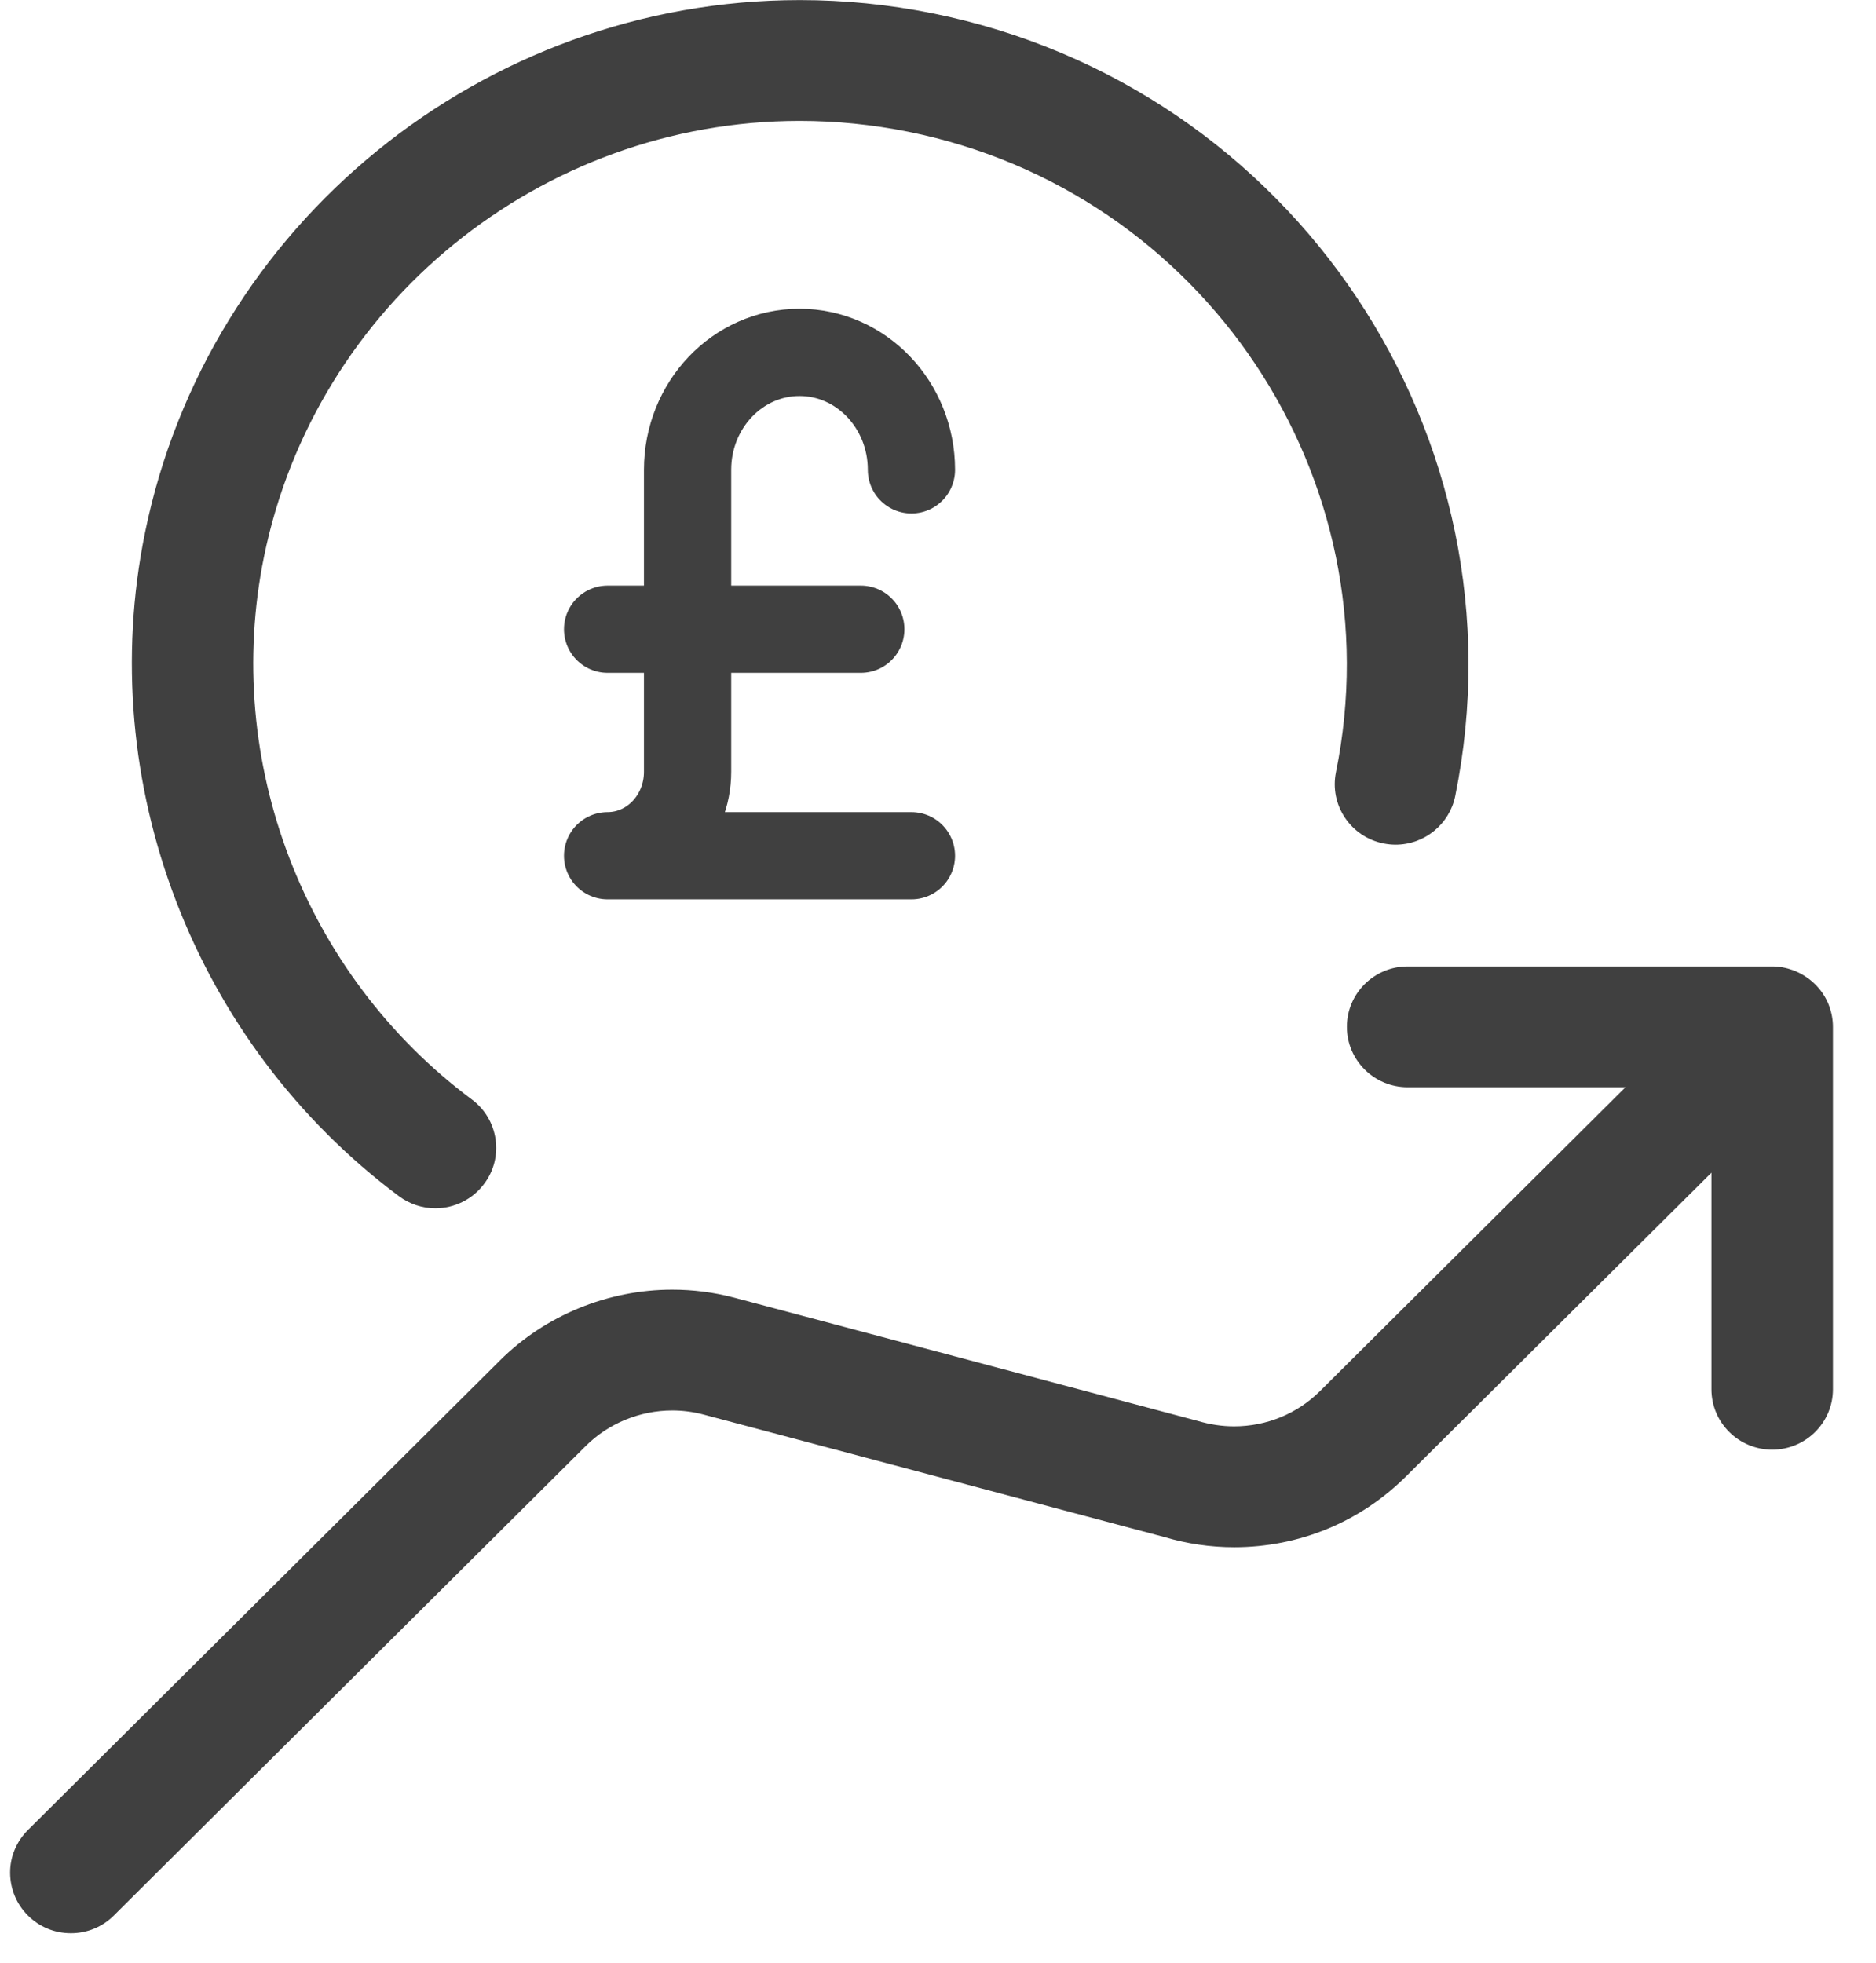
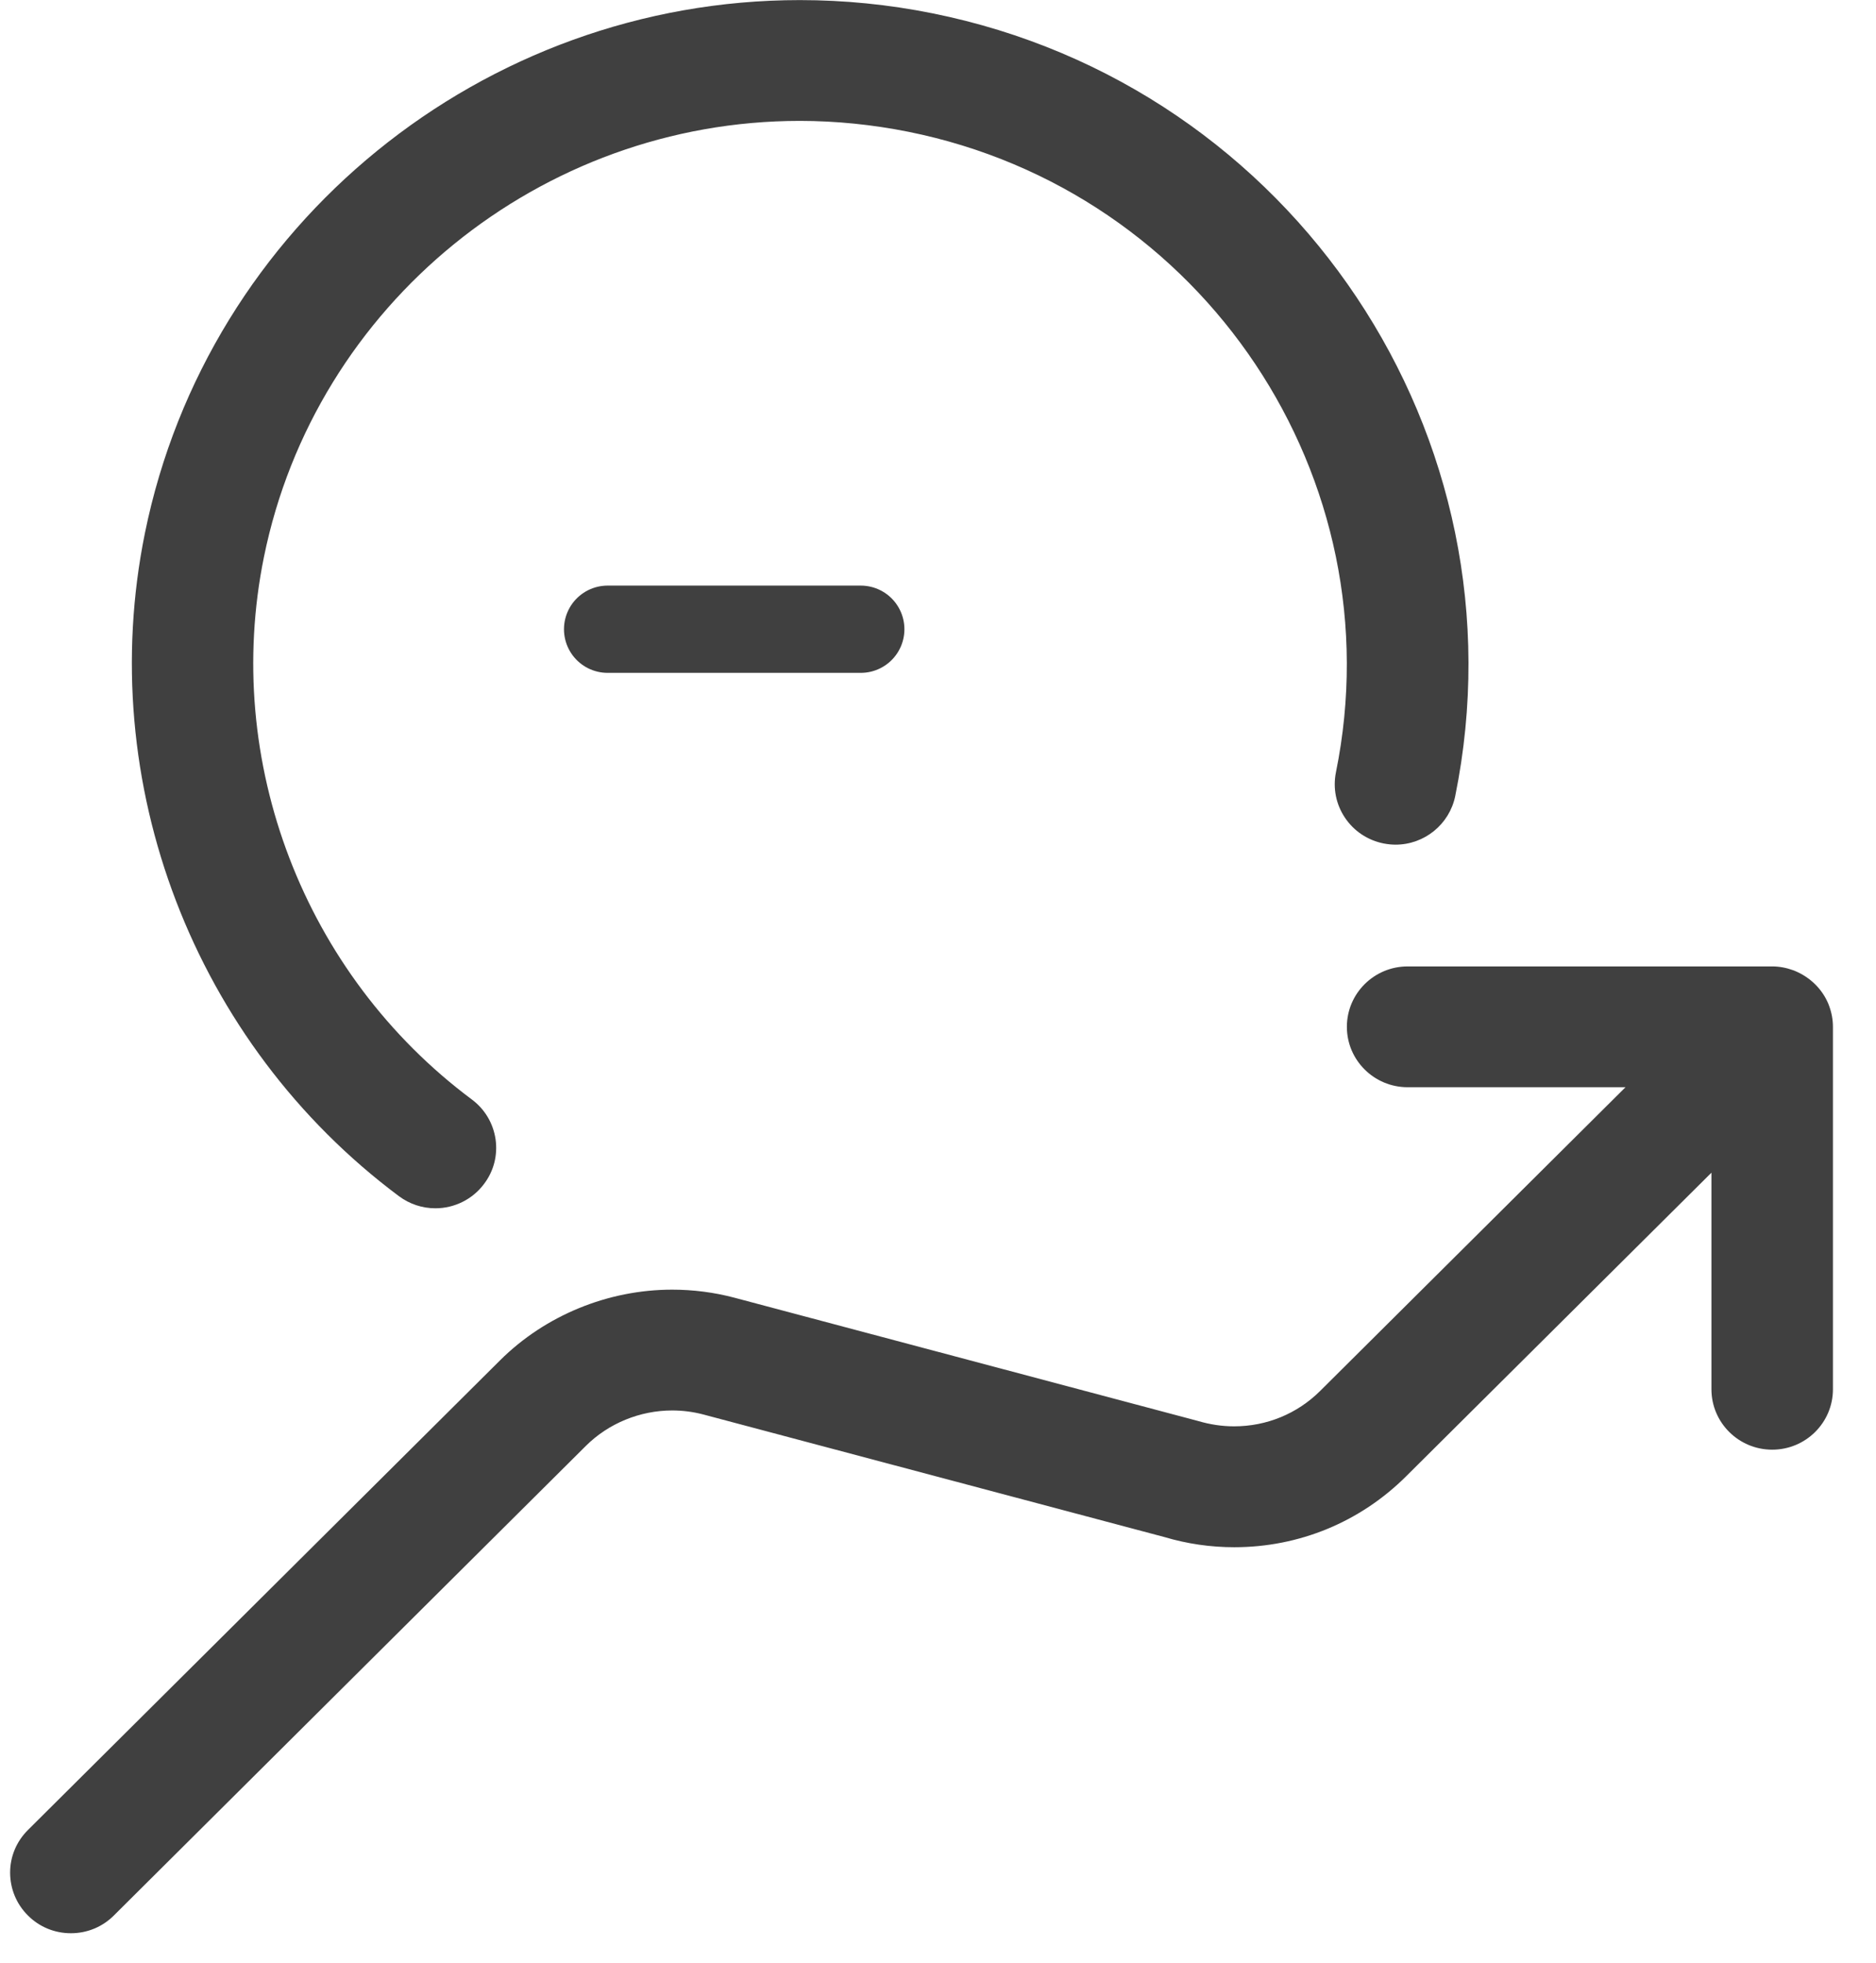
<svg xmlns="http://www.w3.org/2000/svg" width="43px" height="45px" viewBox="0 0 43 45" version="1.1">
  <title>currency-dollar-increase</title>
  <desc>Created with Sketch.</desc>
  <g id="All-Pages" stroke="none" stroke-width="1" fill="none" fill-rule="evenodd">
    <g id="UK-Credit-Line-v002-Update" transform="translate(-989, -1595)">
      <g id="currency-dollar-increase" transform="translate(989, 1595)">
        <path d="M13.927,14.423 L19.73,14.423" id="Path" stroke="#404040" stroke-width="2" stroke-linecap="round" stroke-linejoin="round" />
-         <path d="M20.891,10.769 C20.891,9.282 19.742,8.077 18.325,8.077 C16.908,8.077 15.76,9.282 15.76,10.769 L15.76,17.692 C15.76,18.754 14.939,19.615 13.927,19.615 L20.891,19.615" id="Path" stroke="#404040" stroke-width="2" stroke-linecap="round" stroke-linejoin="round" />
        <path d="M1.625,44.313 C1.253,44.313 0.902,44.169 0.641,43.907 C0.379,43.647 0.234,43.3 0.232,42.929 C0.23,42.558 0.377,42.21 0.639,41.948 L11.461,31.182 C12.497,30.151 13.936,29.561 15.407,29.561 C15.89,29.561 16.373,29.623 16.839,29.747 L27.448,32.568 C27.735,32.653 28.01,32.694 28.287,32.694 C29.032,32.694 29.732,32.406 30.257,31.885 L37.258,24.921 L32.265,24.921 C31.496,24.921 30.872,24.301 30.872,23.537 C30.872,22.772 31.496,22.152 32.265,22.152 L40.621,22.152 C40.782,22.152 40.944,22.182 41.1,22.239 C41.111,22.242 41.12,22.246 41.13,22.25 C41.492,22.398 41.768,22.673 41.908,23.01 C41.913,23.025 41.919,23.042 41.926,23.058 C41.984,23.214 42.013,23.376 42.013,23.537 L42.013,31.844 C42.013,32.609 41.39,33.229 40.621,33.229 C39.852,33.229 39.228,32.609 39.228,31.844 L39.228,26.88 L32.227,33.842 C31.174,34.889 29.776,35.465 28.289,35.465 C27.747,35.465 27.21,35.387 26.69,35.232 L16.12,32.422 C15.888,32.361 15.649,32.33 15.407,32.33 C14.67,32.33 13.949,32.625 13.431,33.14 L2.609,43.907 C2.347,44.169 1.996,44.313 1.625,44.313 Z" id="Path" fill="#404040" />
        <path d="M9.981,27.696 C9.678,27.696 9.389,27.6 9.145,27.419 C4.444,23.911 2.158,17.945 3.322,12.218 C4.761,5.14 11.075,0.002 18.334,0.002 C18.334,0.002 18.334,0.002 18.334,0.002 C19.348,0.002 20.371,0.103 21.372,0.305 C29.652,1.968 35.026,10.019 33.355,18.249 C33.223,18.894 32.649,19.361 31.988,19.361 C31.897,19.361 31.804,19.351 31.711,19.333 C31.347,19.259 31.033,19.05 30.827,18.742 C30.621,18.434 30.549,18.065 30.621,17.703 C31.99,10.968 27.592,4.381 20.818,3.02 C19.997,2.856 19.162,2.771 18.332,2.771 C12.393,2.771 7.227,6.975 6.05,12.766 C5.097,17.452 6.967,22.333 10.815,25.202 C11.112,25.423 11.305,25.748 11.359,26.114 C11.411,26.479 11.318,26.845 11.093,27.14 C10.833,27.489 10.417,27.696 9.981,27.696 Z" id="Path" fill="#404040" />
      </g>
    </g>
  </g>
</svg>